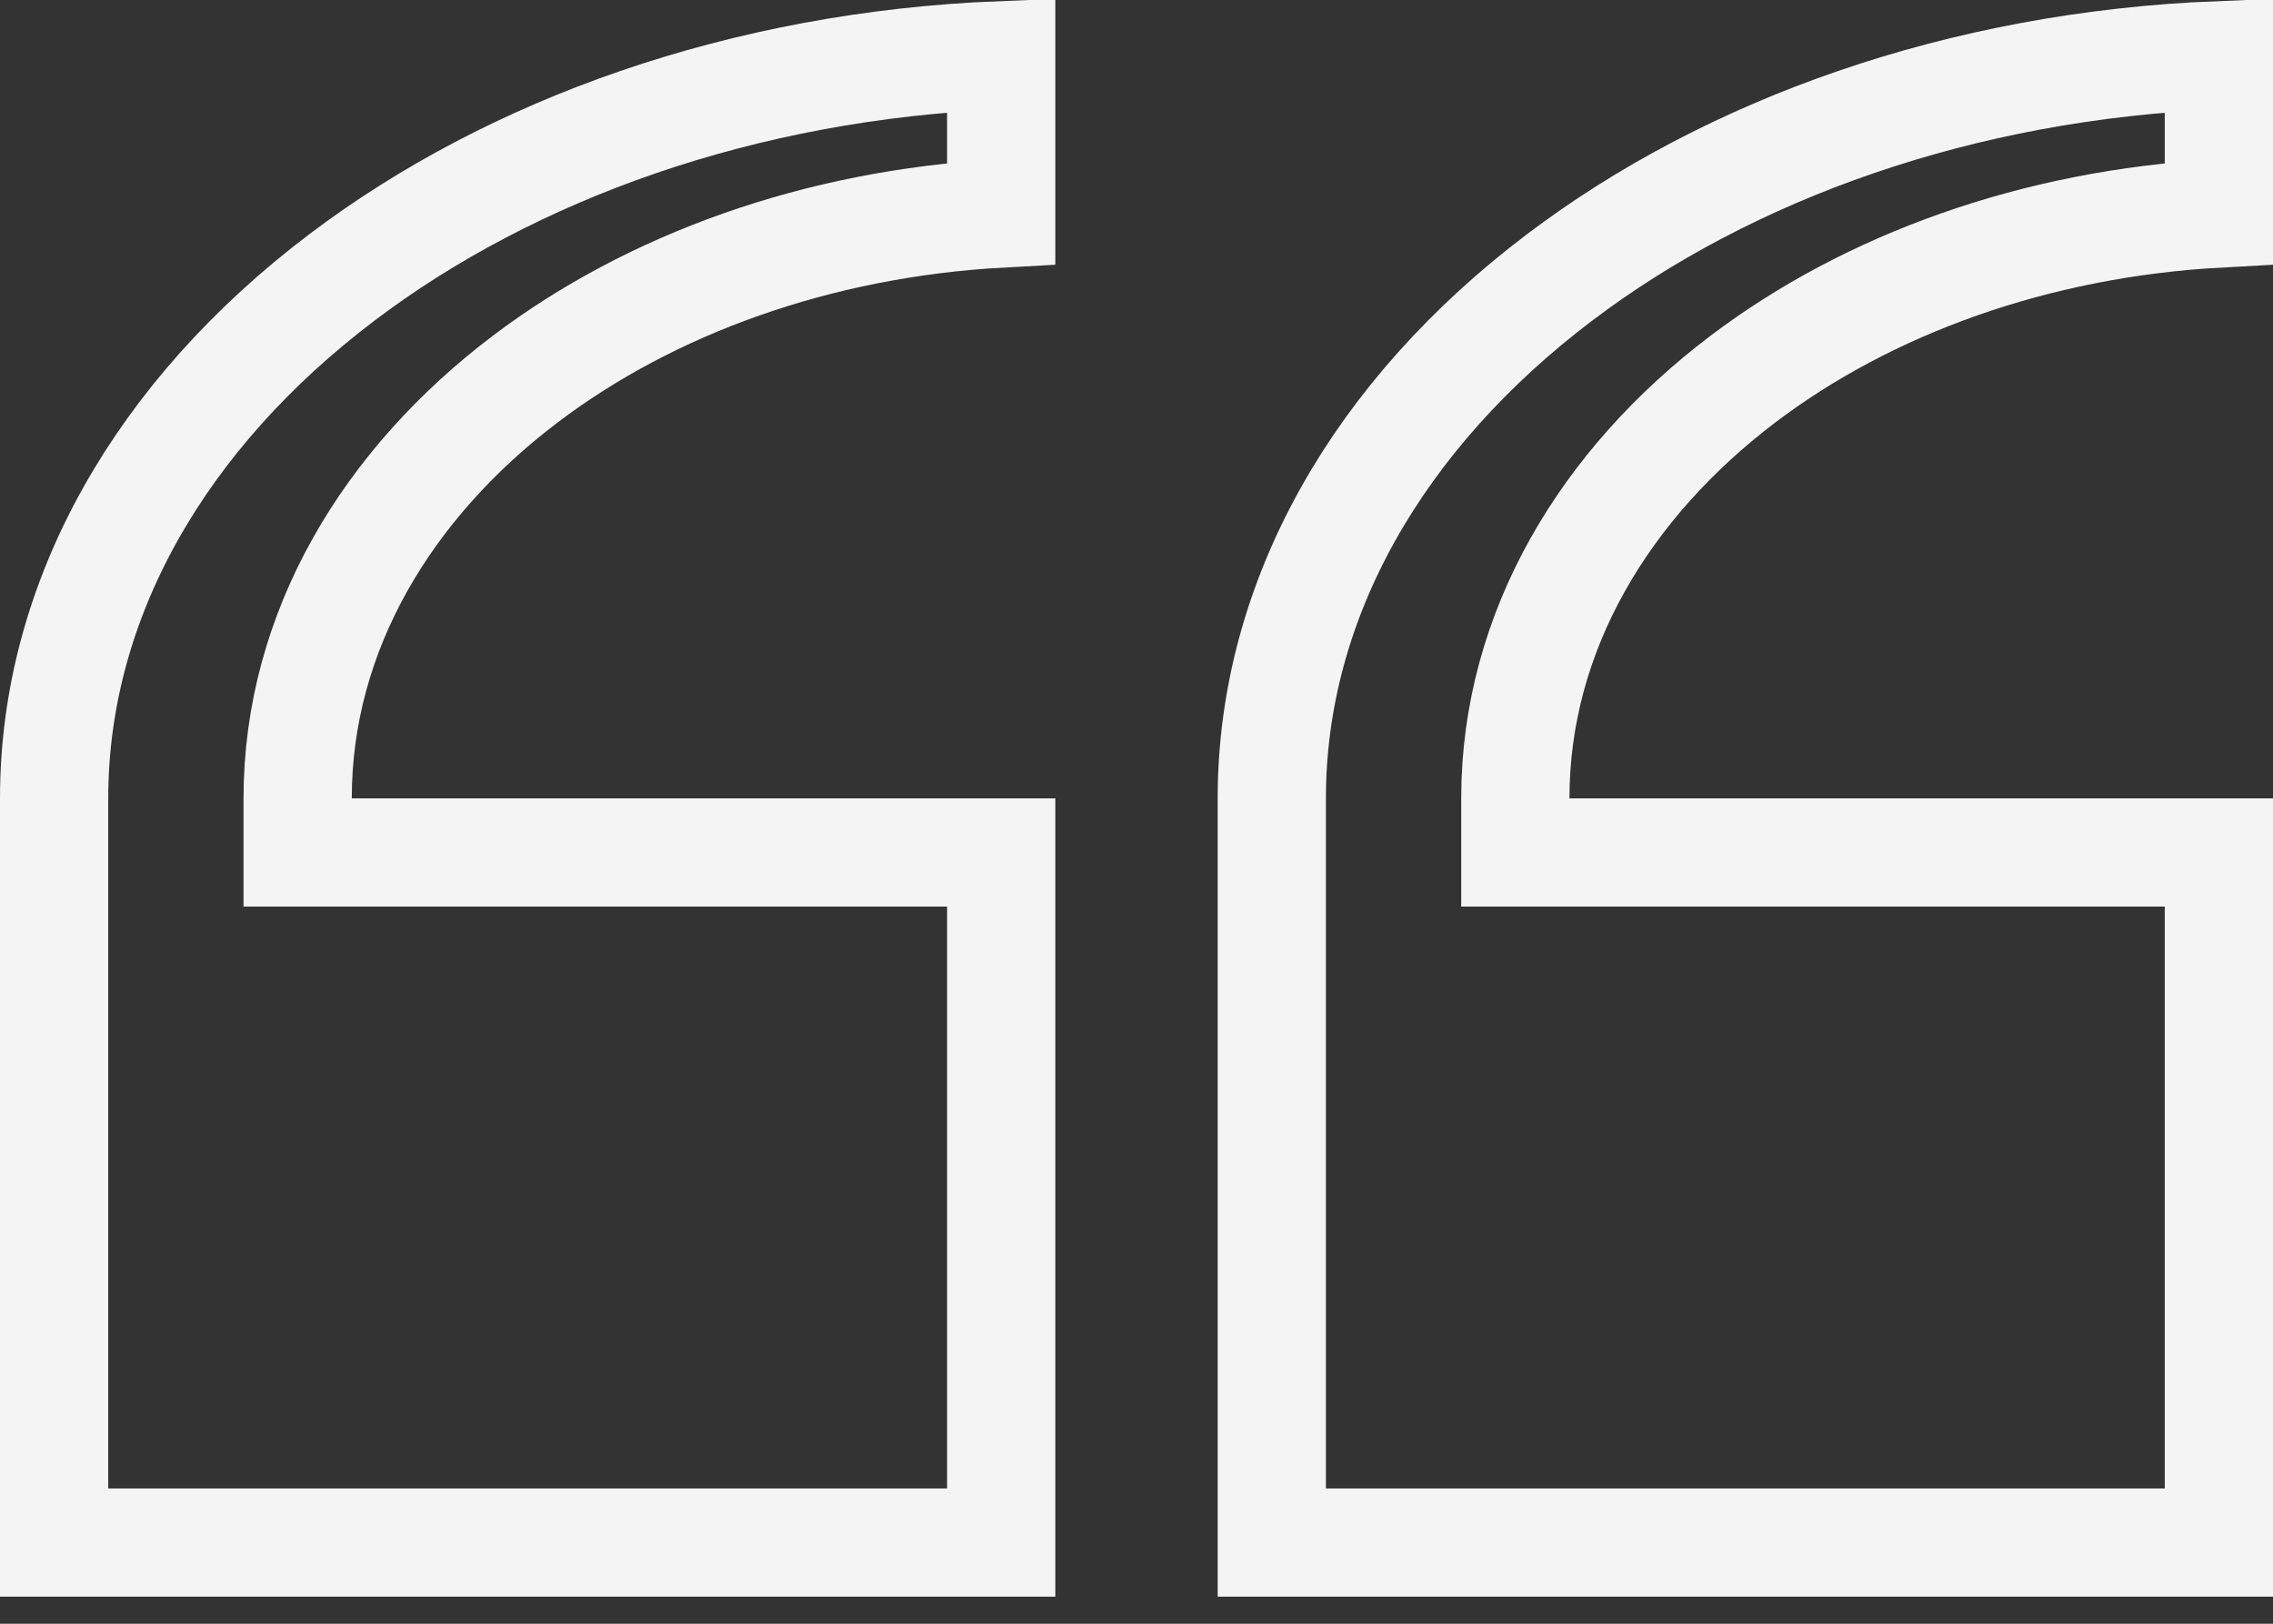
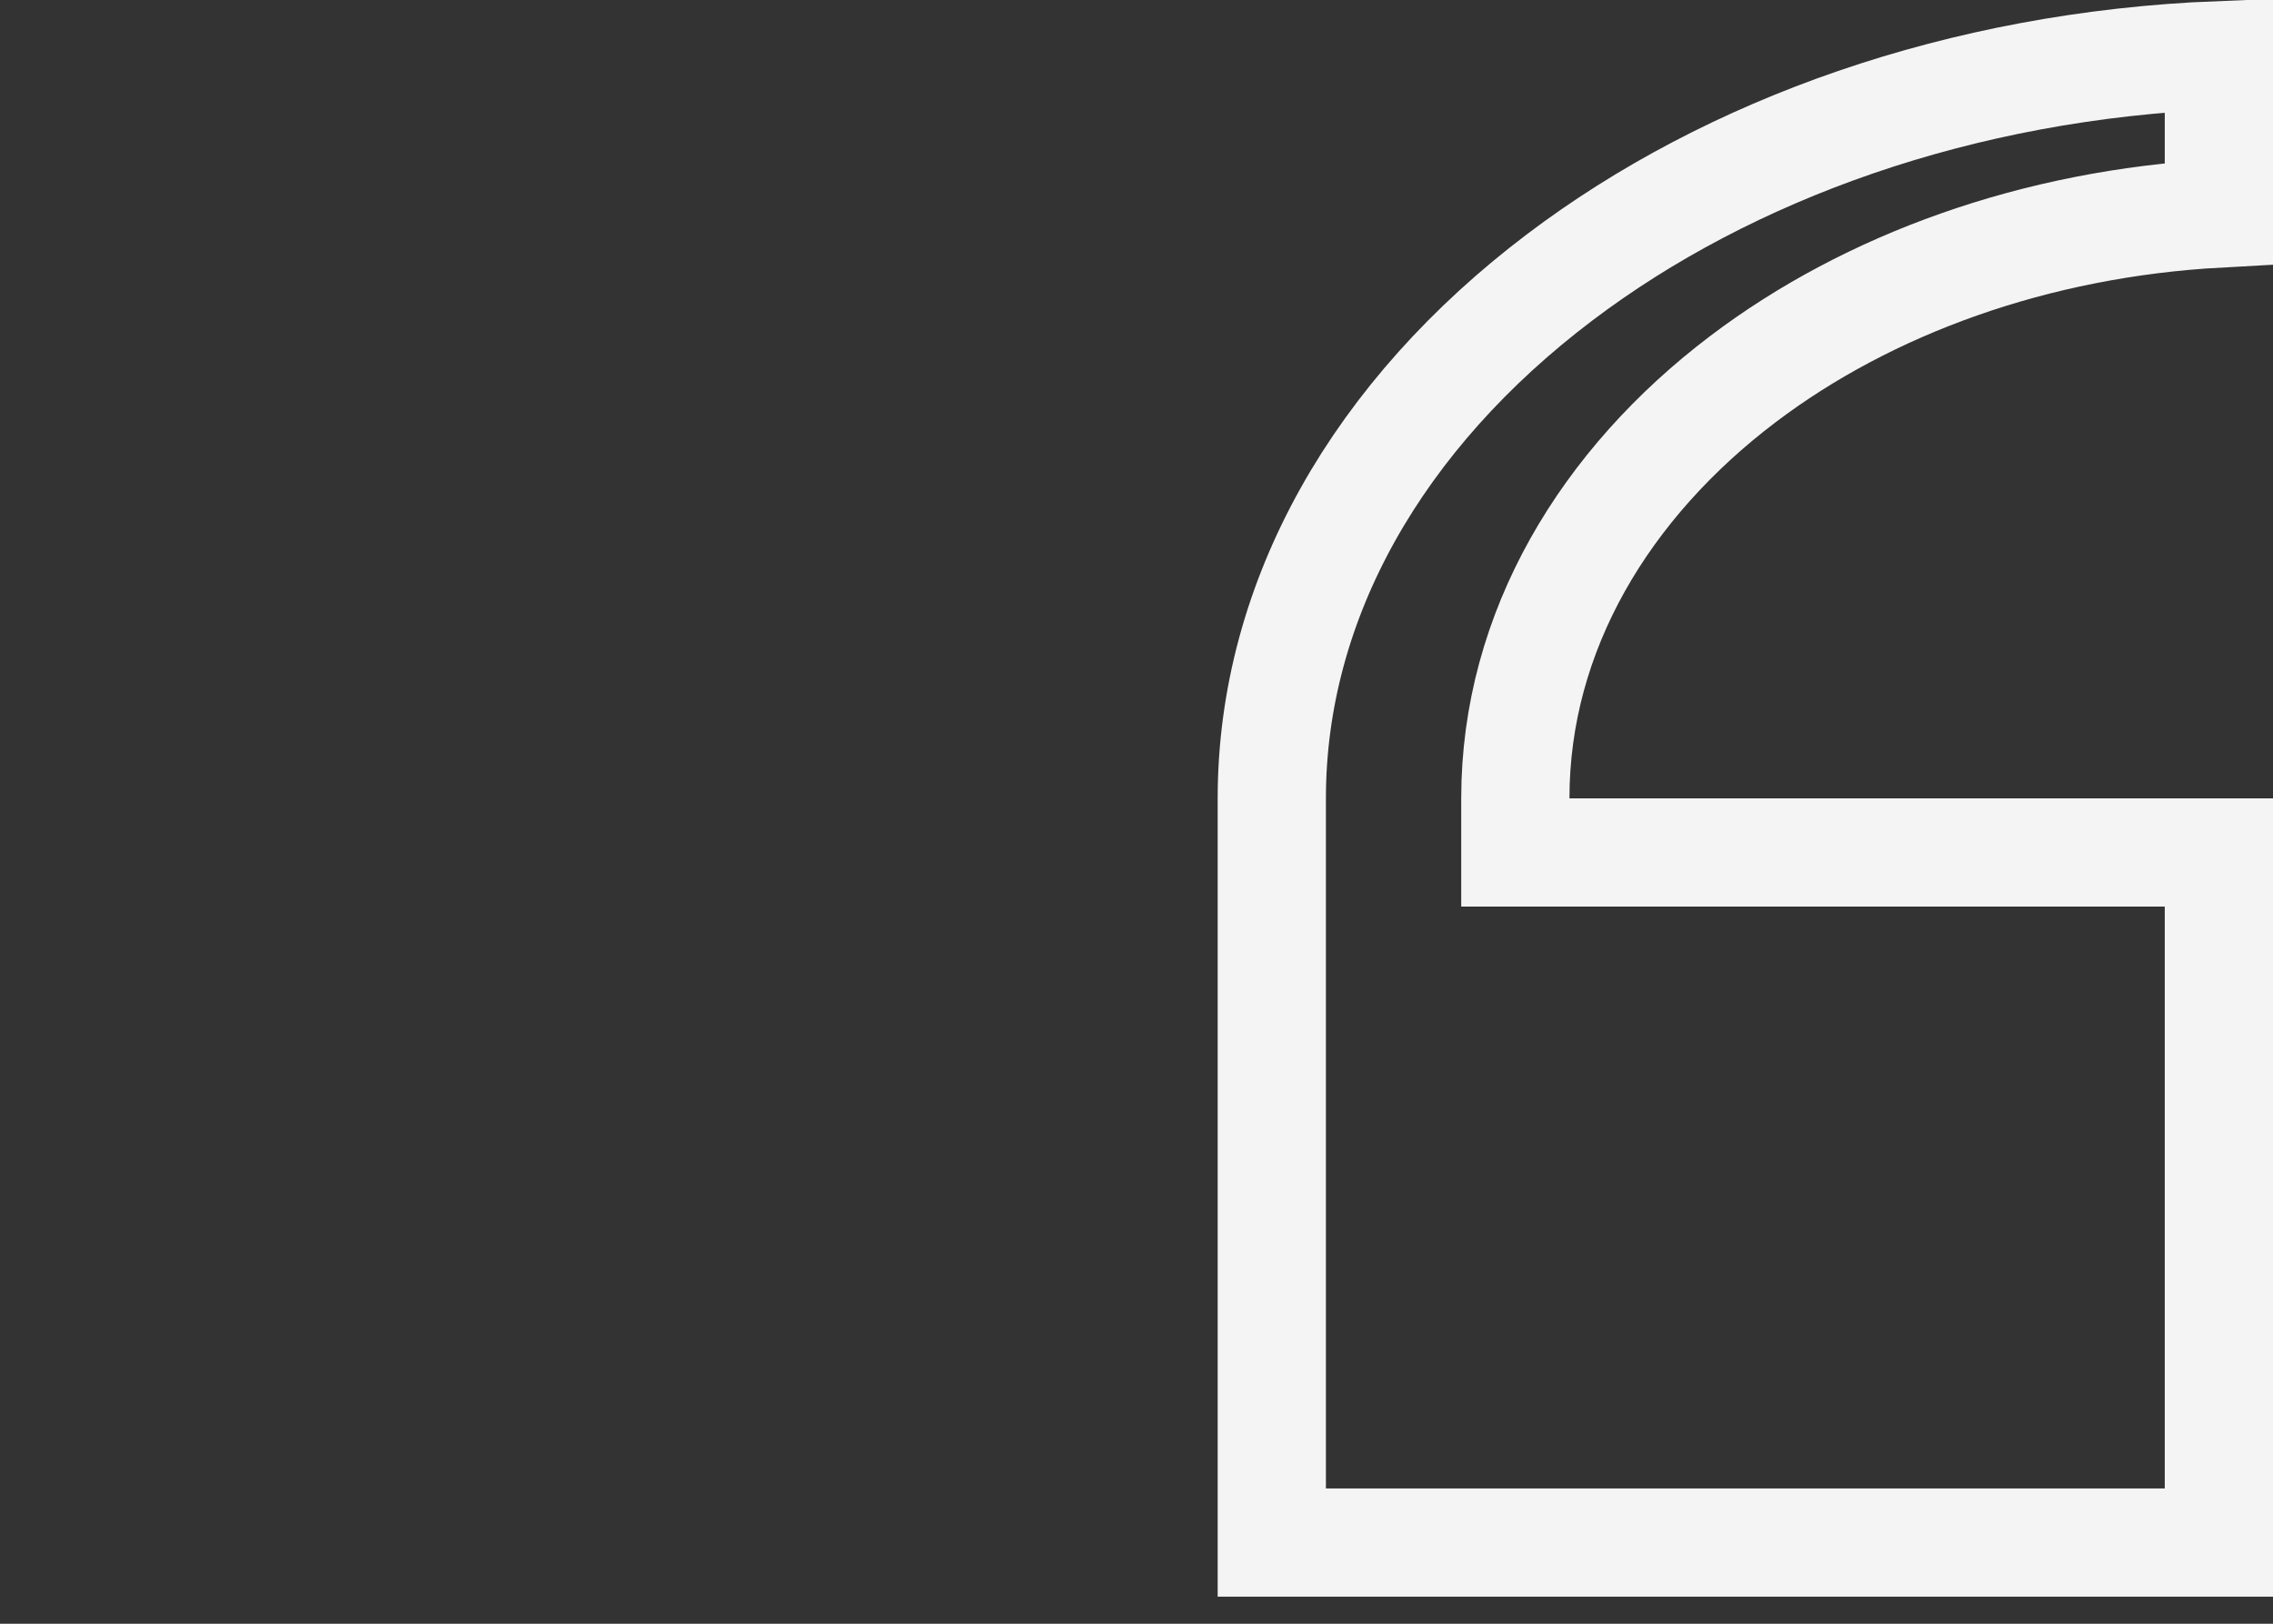
<svg xmlns="http://www.w3.org/2000/svg" width="42" height="30" viewBox="0 0 42 30" fill="none">
  <rect x="0" y="0" width="42" height="30" fill="#333333" stroke="none" />
  <path d="M29 15.75L41 15.75L41 28.5L23.5 28.5L23.5 14.75C23.5 11.066 25.479 7.65 28.821 5.123C31.947 2.758 36.224 1.211 41 1.02L41 3.944C37.607 4.129 34.523 5.25 32.207 7.003C29.665 8.927 28 11.657 28 14.75L28 15.75L29 15.75Z" stroke="#F4F4F4" stroke-width="2" />
-   <path d="M6.5 15.75L18.5 15.75L18.5 28.5L1 28.5L1 14.75C1 11.066 2.979 7.65 6.321 5.123C9.447 2.758 13.723 1.211 18.5 1.02L18.5 3.944C15.107 4.129 12.023 5.25 9.707 7.003C7.164 8.927 5.5 11.657 5.5 14.75L5.5 15.75L6.5 15.75Z" stroke="#F4F4F4" stroke-width="2" />
</svg>